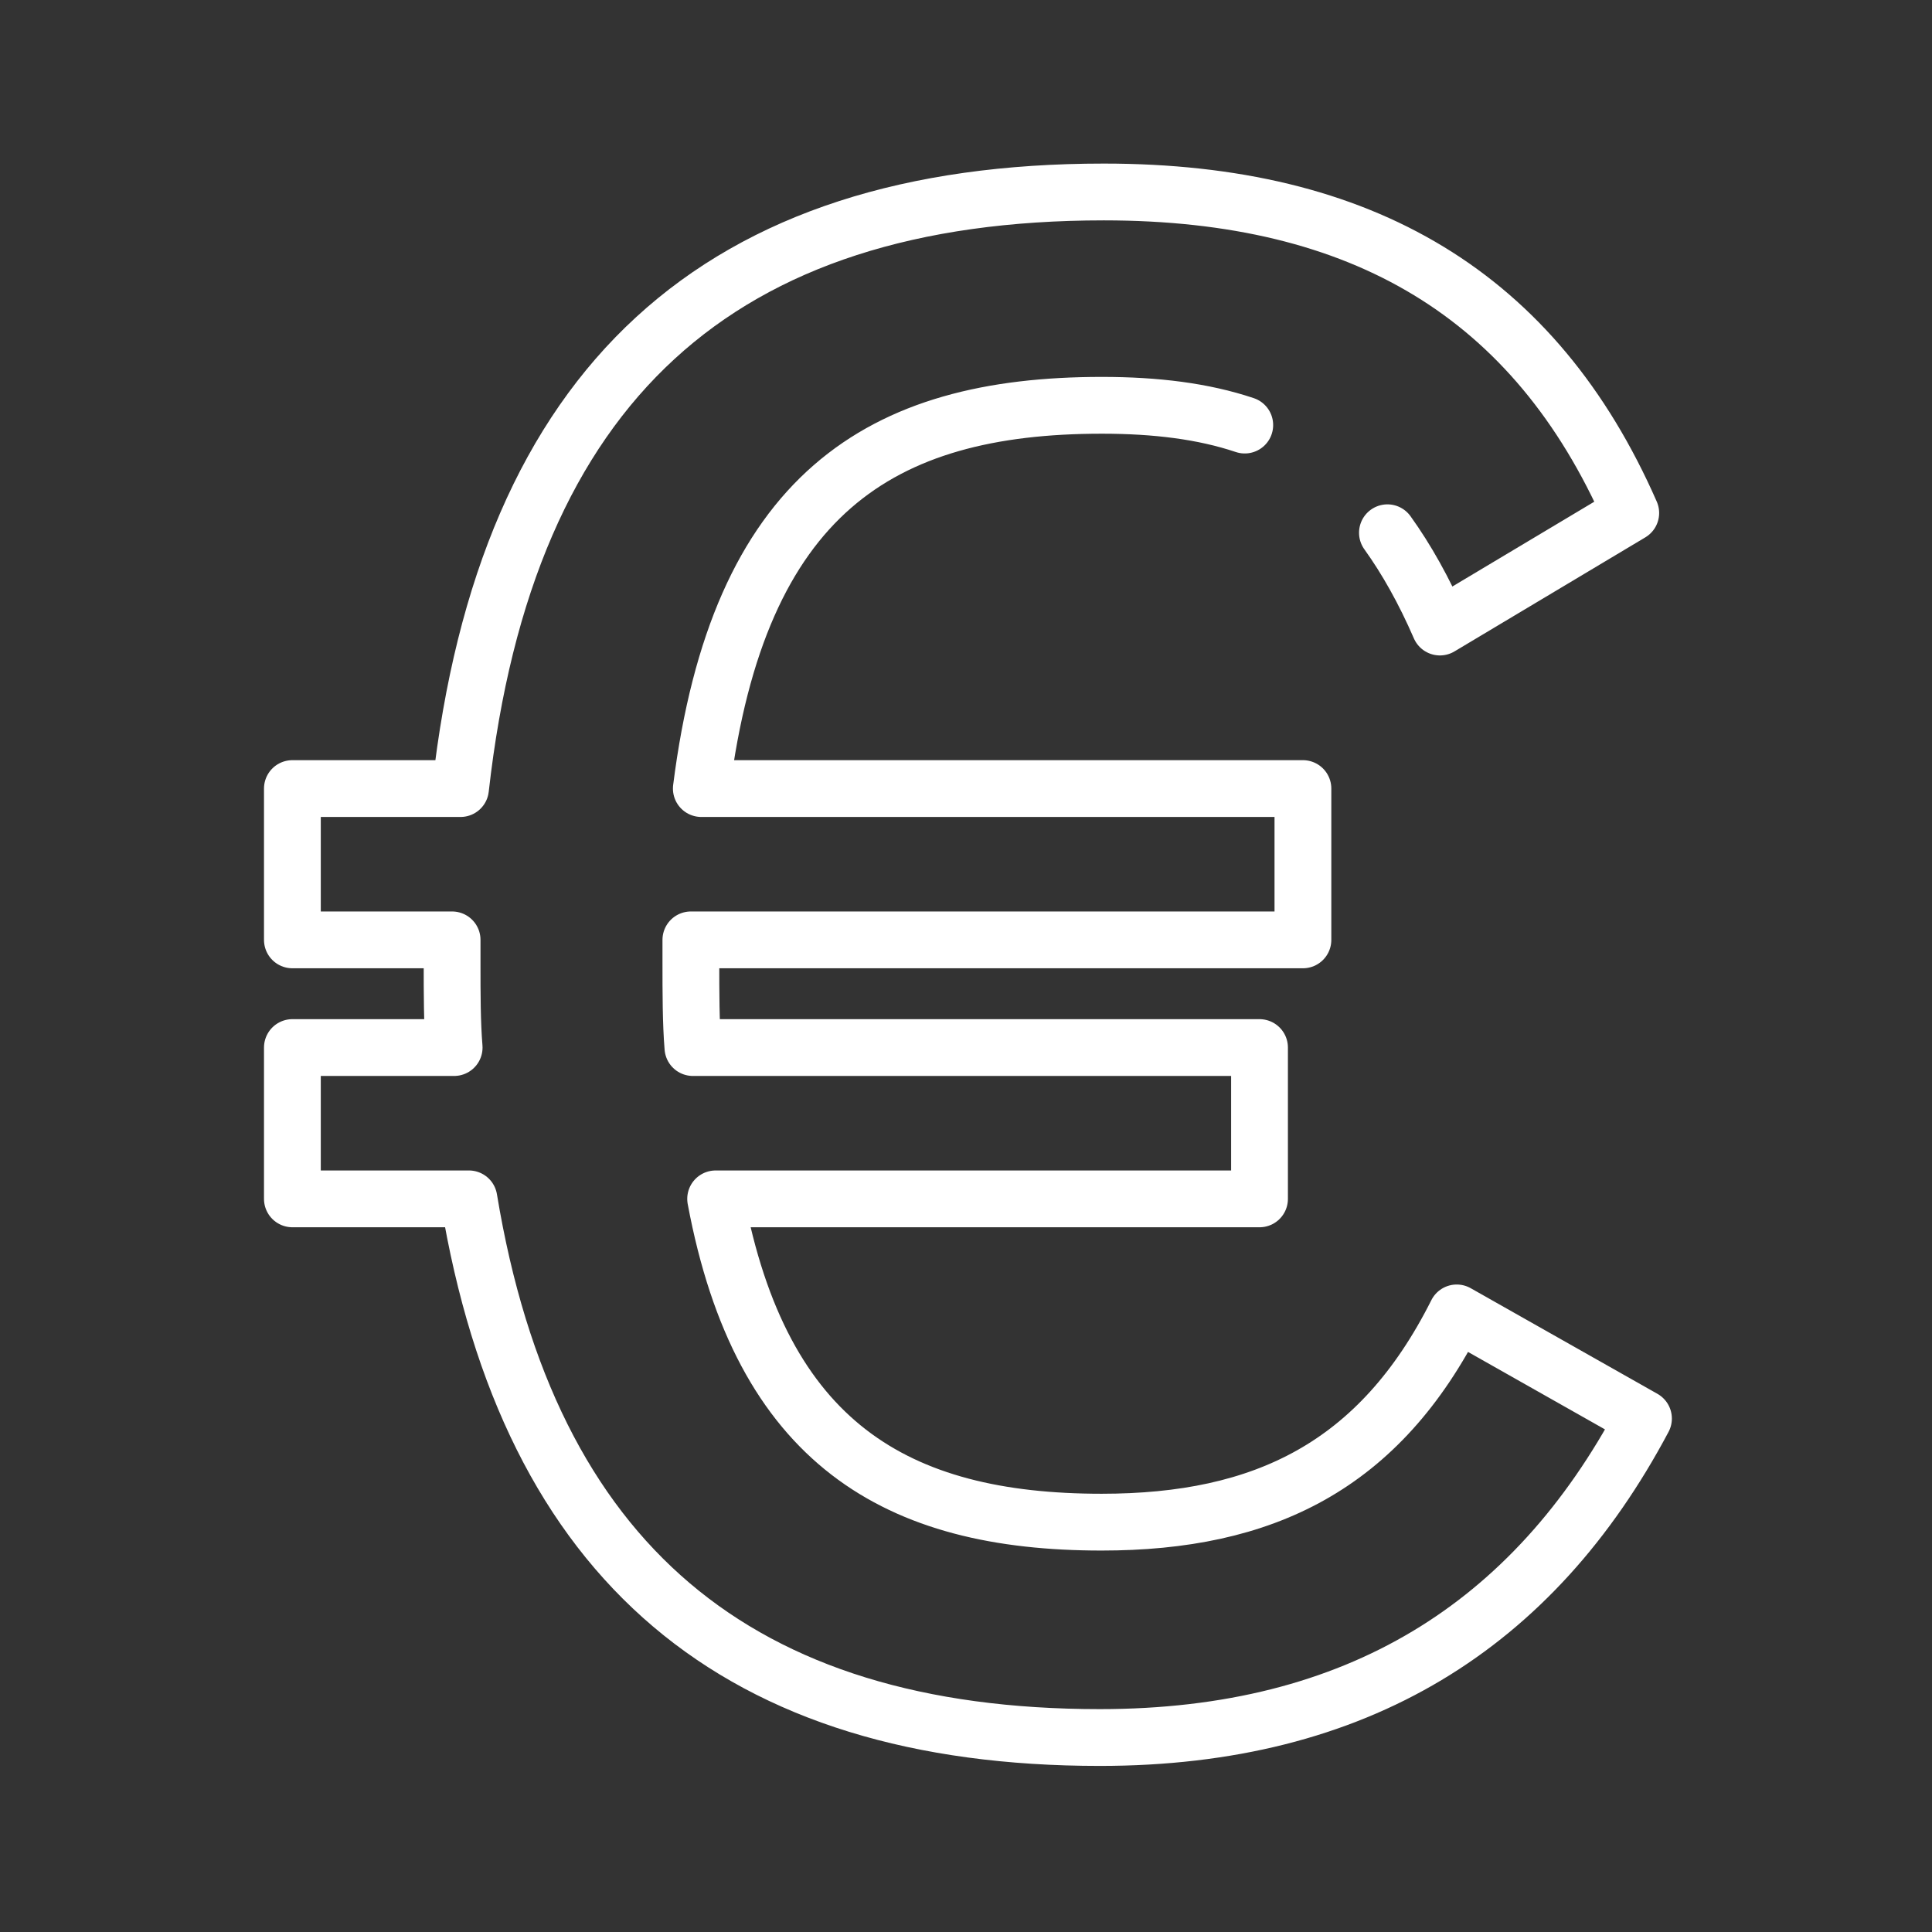
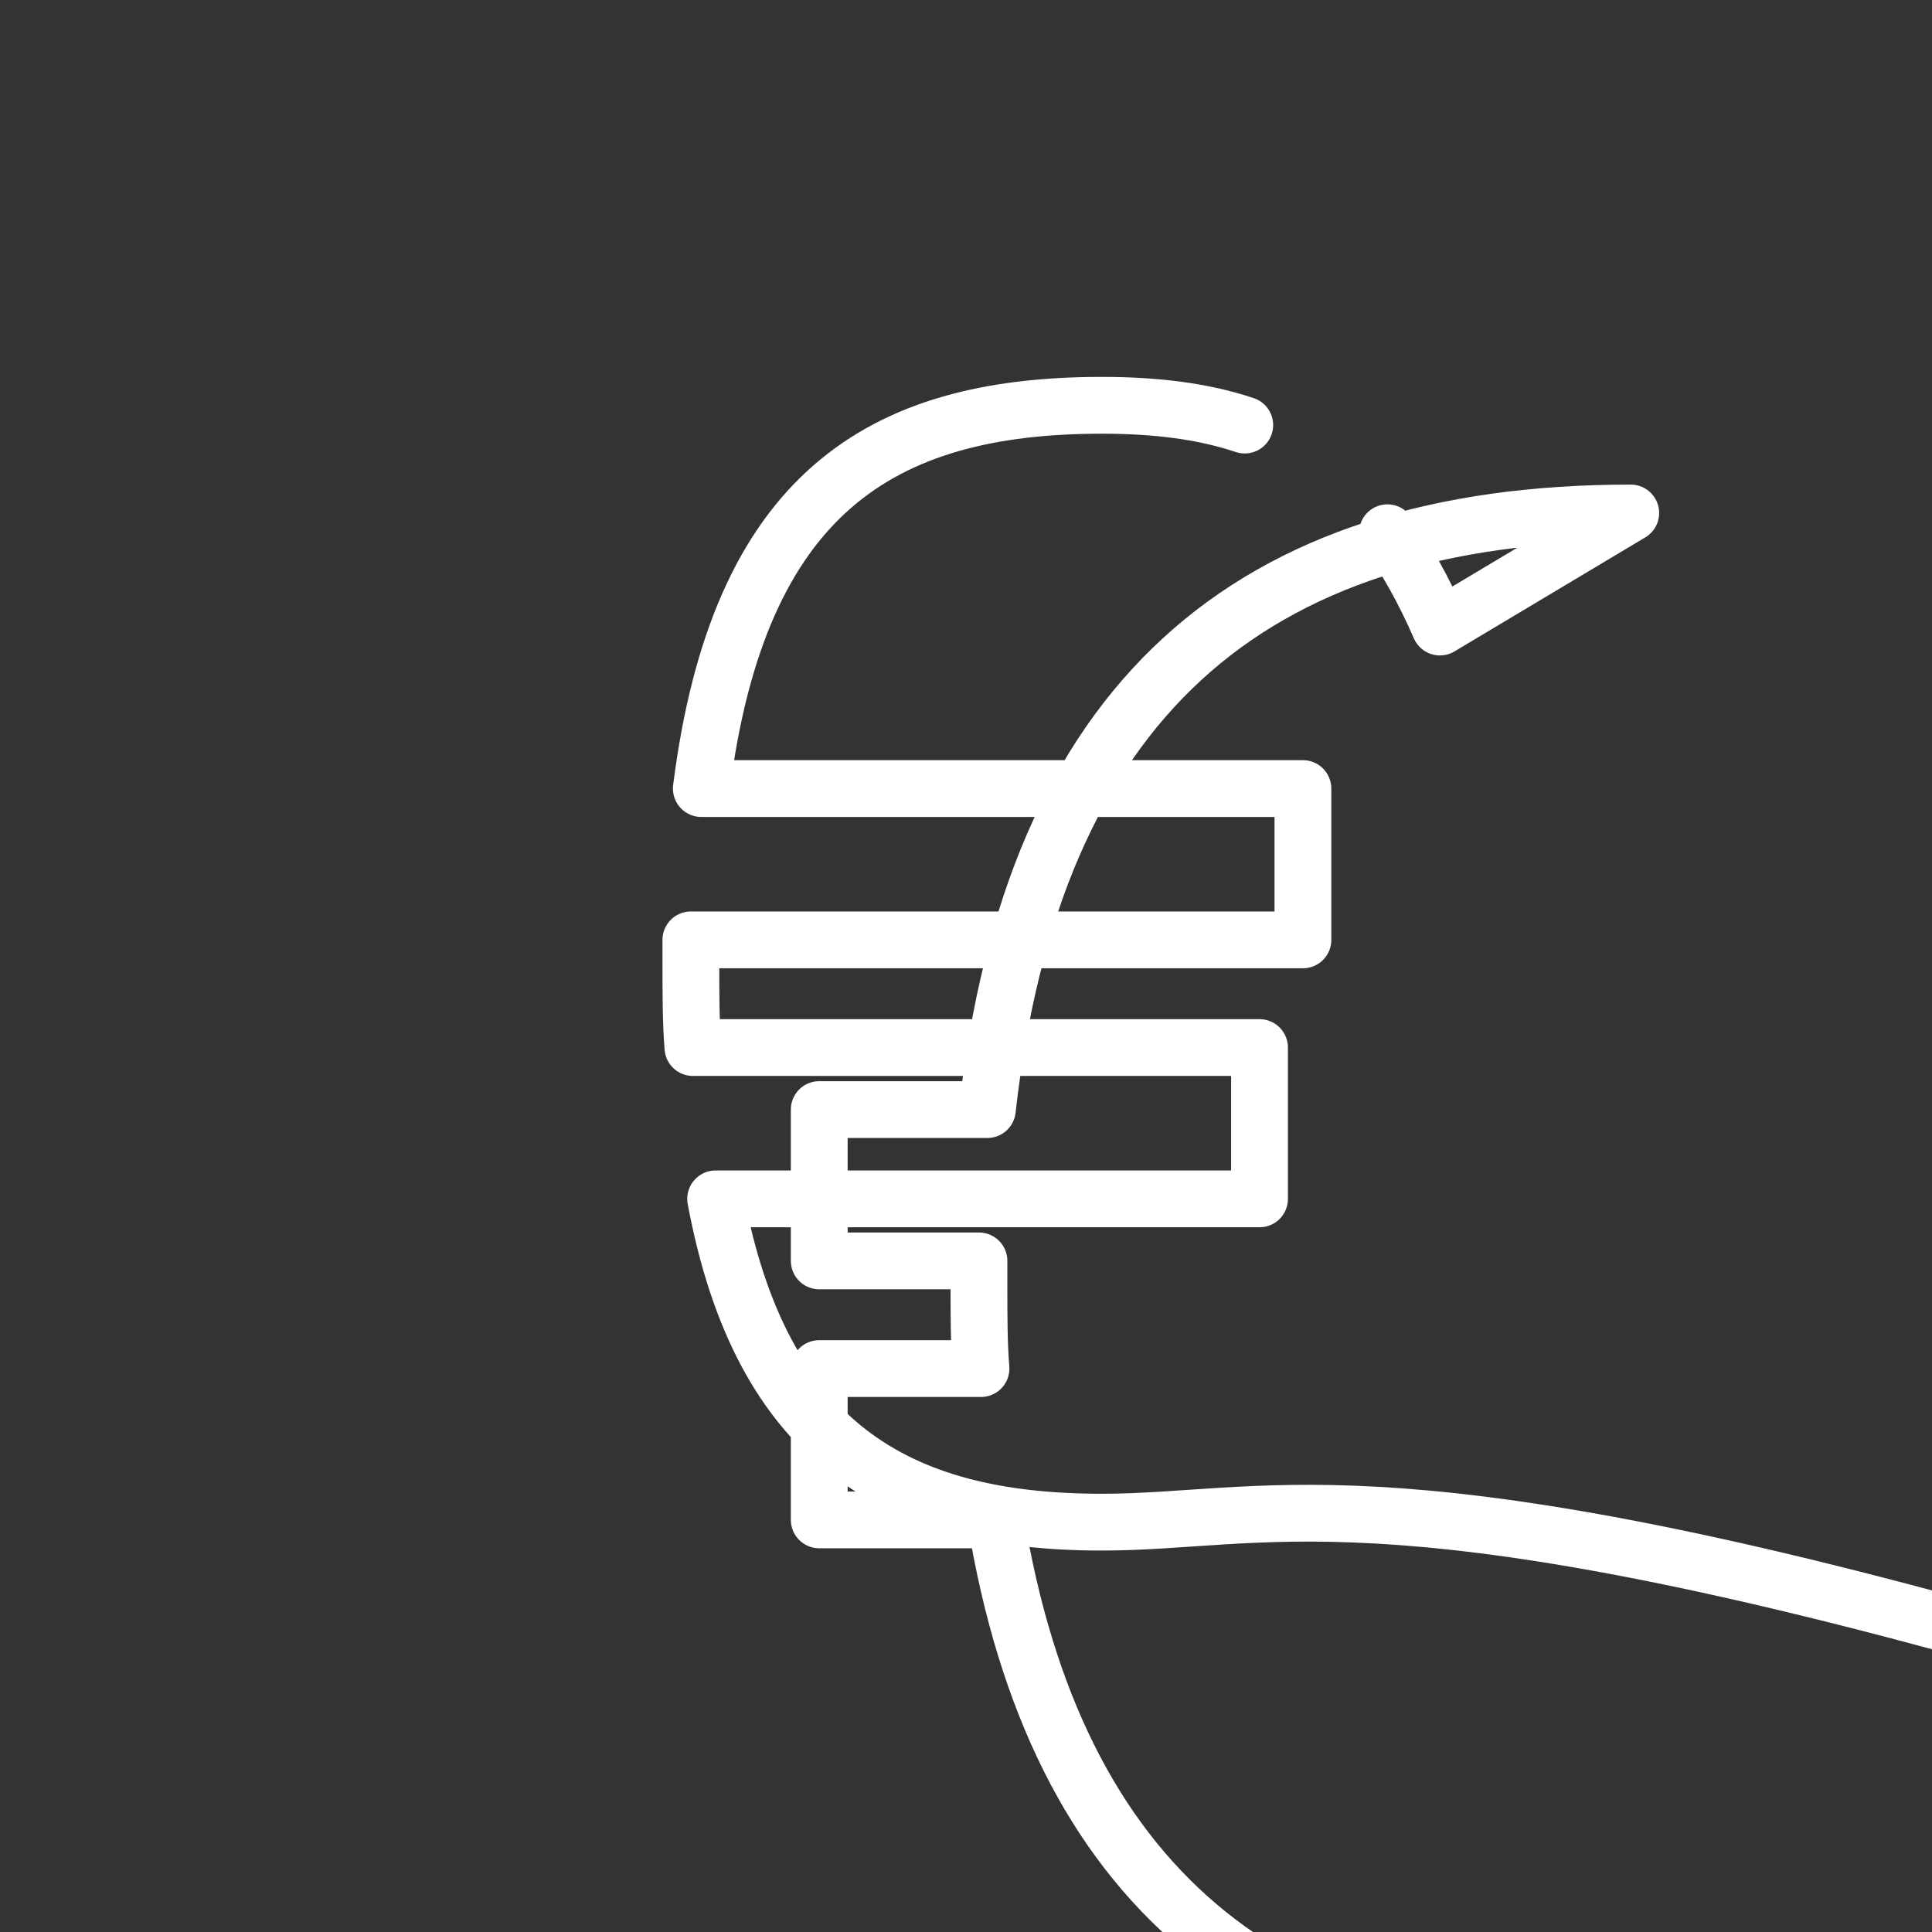
<svg xmlns="http://www.w3.org/2000/svg" version="1.1" id="Ebene_1" x="0px" y="0px" viewBox="0 0 85.04 85.04" style="enable-background:new 0 0 85.04 85.04;" xml:space="preserve" width="100" height="100">
  <rect x="0" y="0" width="85.04" height="85.04" fill="#333333" stroke="none" />
  <style type="text/css">
	.st0{fill:none;stroke:#ffffff;stroke-width:2.5;stroke-linecap:round;stroke-linejoin:round;}
</style>
  <g>
-     <path class="st0" d="M61.07,23.45c0.84,1.17,1.61,2.54,2.31,4.15l8.4-5.02C67.58,13.01,60,8.45,48.59,8.45   c-16.9,0-26.31,8.39-28.32,26.26h-7.4v6.66h7.03v1.09c0,1.28,0,2.55,0.09,3.65h-7.12v6.66h7.77c2.65,16.05,11.87,23.71,27.77,23.71   c11.33,0,19.09-4.92,23.93-14.04l-8.22-4.65C60.73,64.54,55.62,67,48.49,67c-9.04,0-14.98-3.47-16.99-14.23h23.94v-6.66H30.5   c-0.09-1.09-0.09-2.46-0.09-3.74v-1h26.94l0-6.66H30.87c1.64-12.95,7.86-16.87,17.63-16.87c2.39,0,4.47,0.26,6.29,0.87" />
+     <path class="st0" d="M61.07,23.45c0.84,1.17,1.61,2.54,2.31,4.15l8.4-5.02c-16.9,0-26.31,8.39-28.32,26.26h-7.4v6.66h7.03v1.09c0,1.28,0,2.55,0.09,3.65h-7.12v6.66h7.77c2.65,16.05,11.87,23.71,27.77,23.71   c11.33,0,19.09-4.92,23.93-14.04l-8.22-4.65C60.73,64.54,55.62,67,48.49,67c-9.04,0-14.98-3.47-16.99-14.23h23.94v-6.66H30.5   c-0.09-1.09-0.09-2.46-0.09-3.74v-1h26.94l0-6.66H30.87c1.64-12.95,7.86-16.87,17.63-16.87c2.39,0,4.47,0.26,6.29,0.87" />
  </g>
</svg>